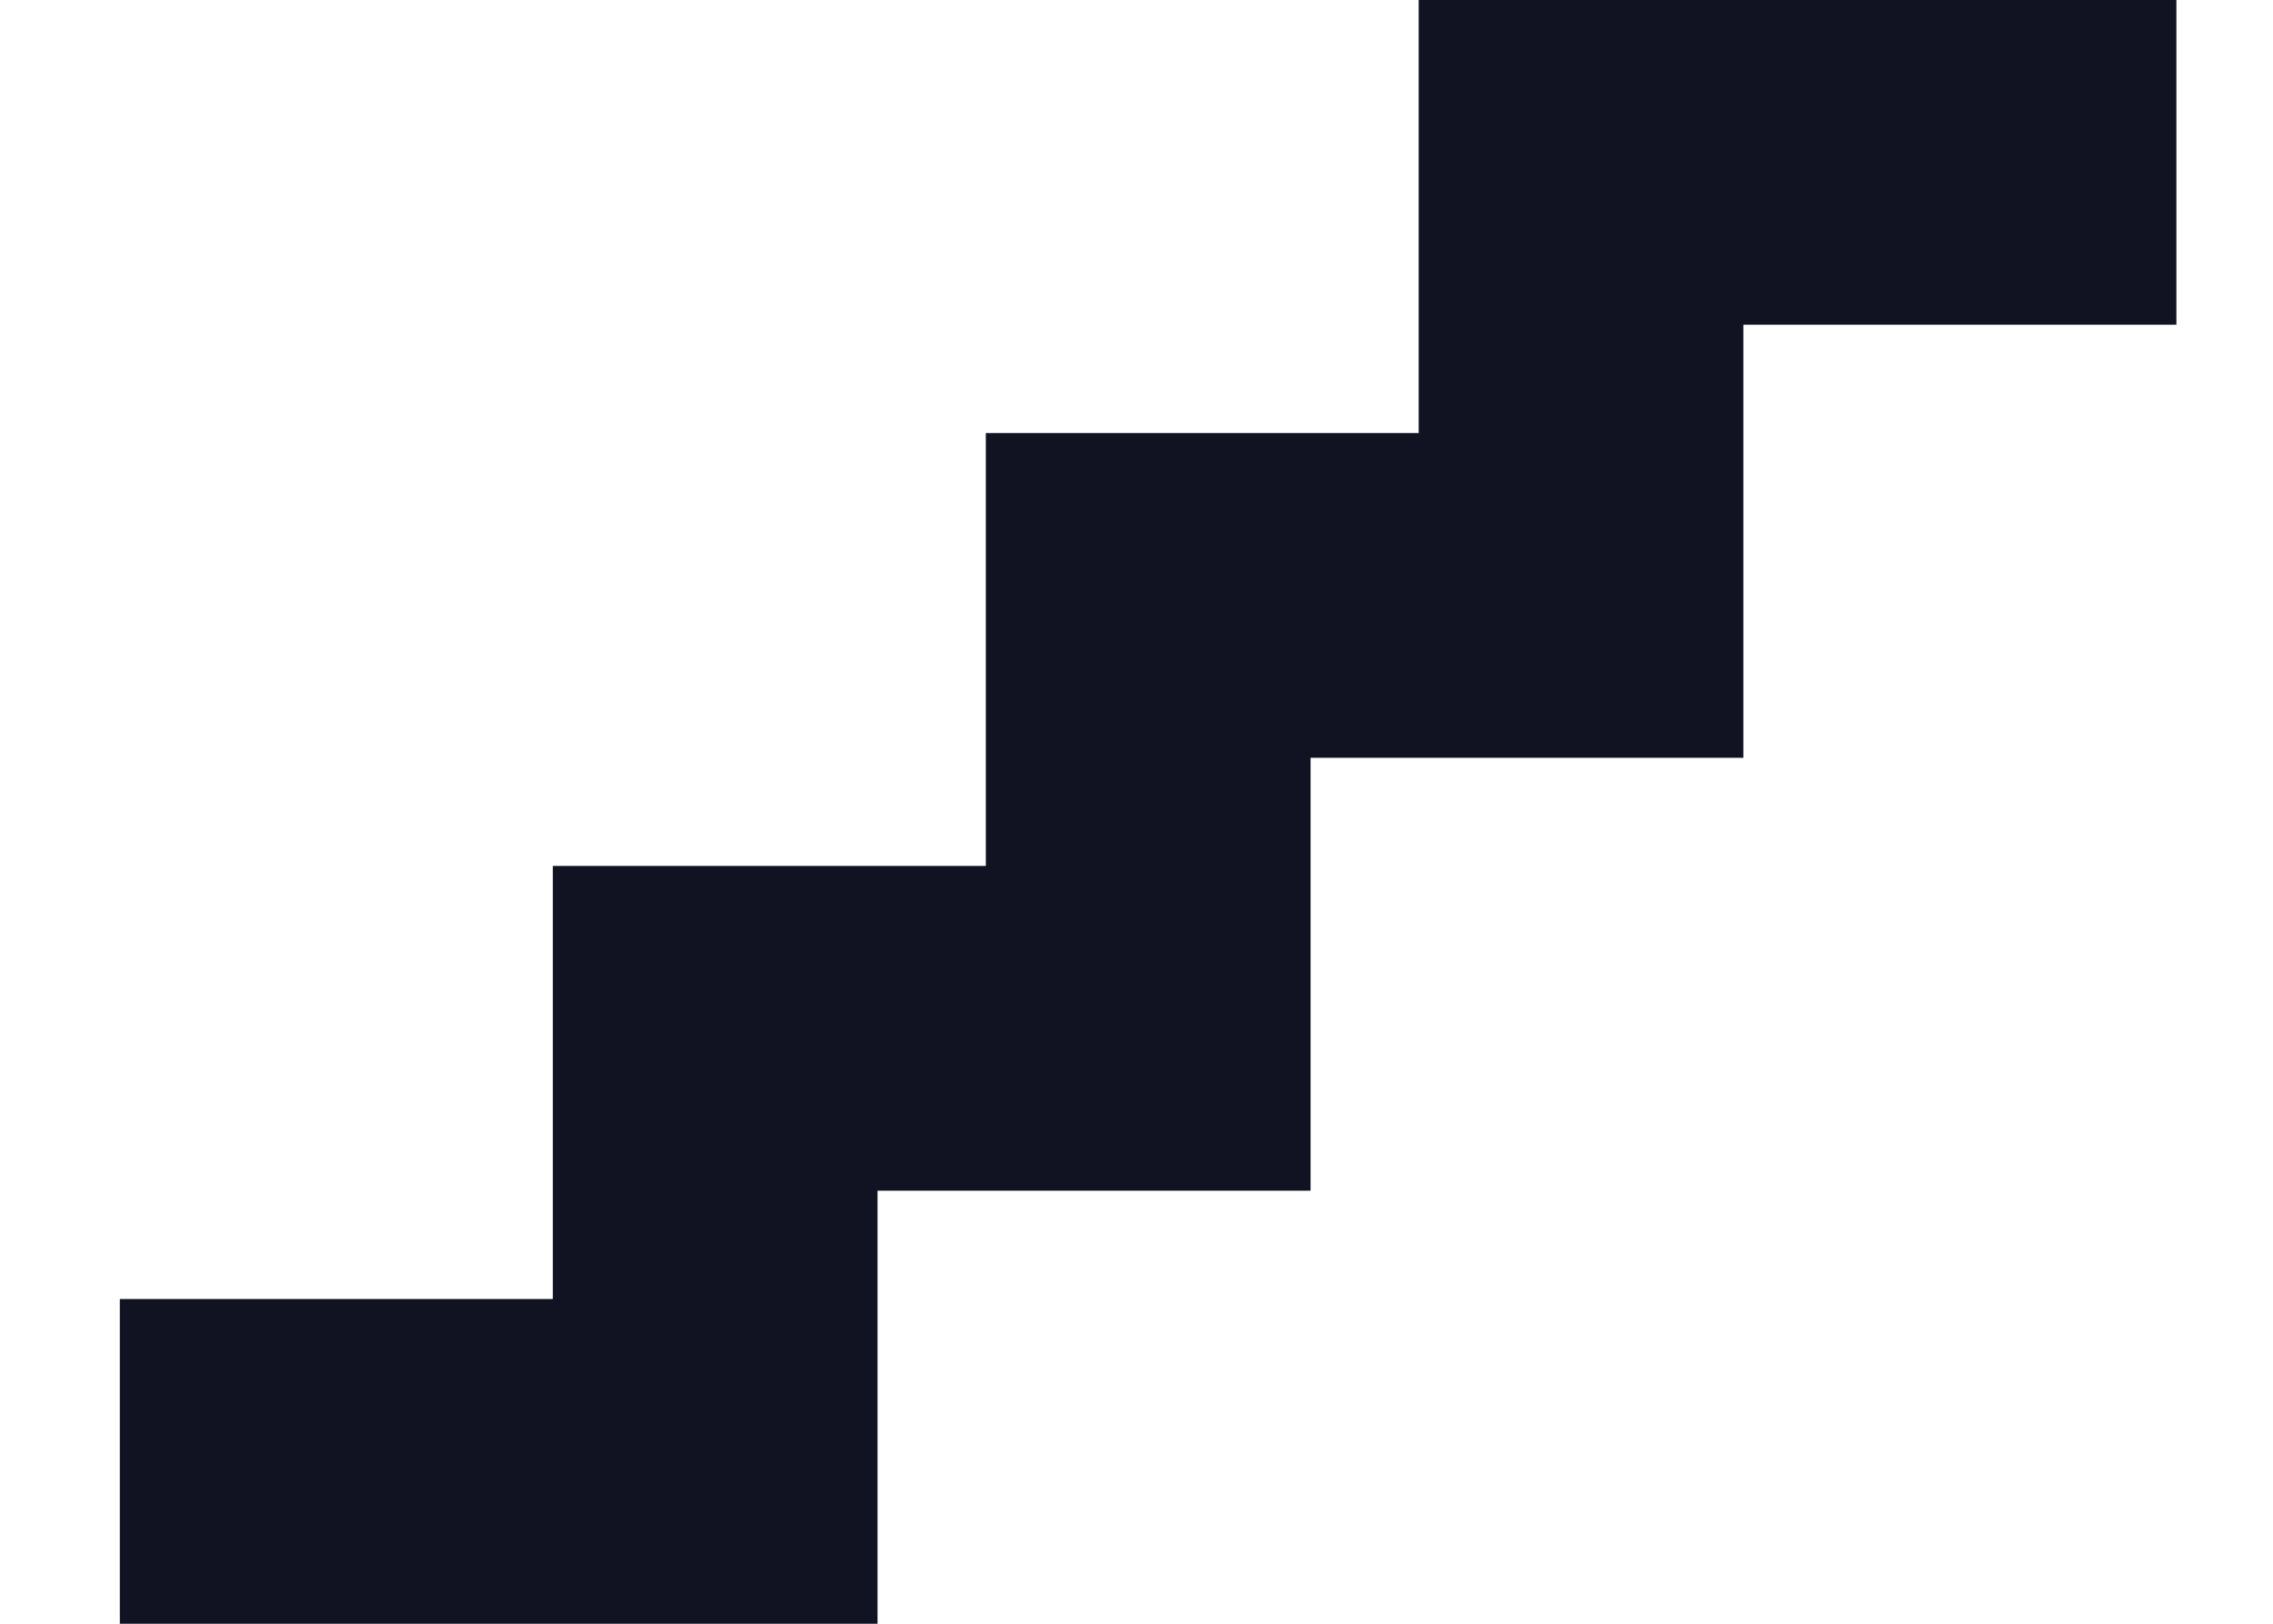
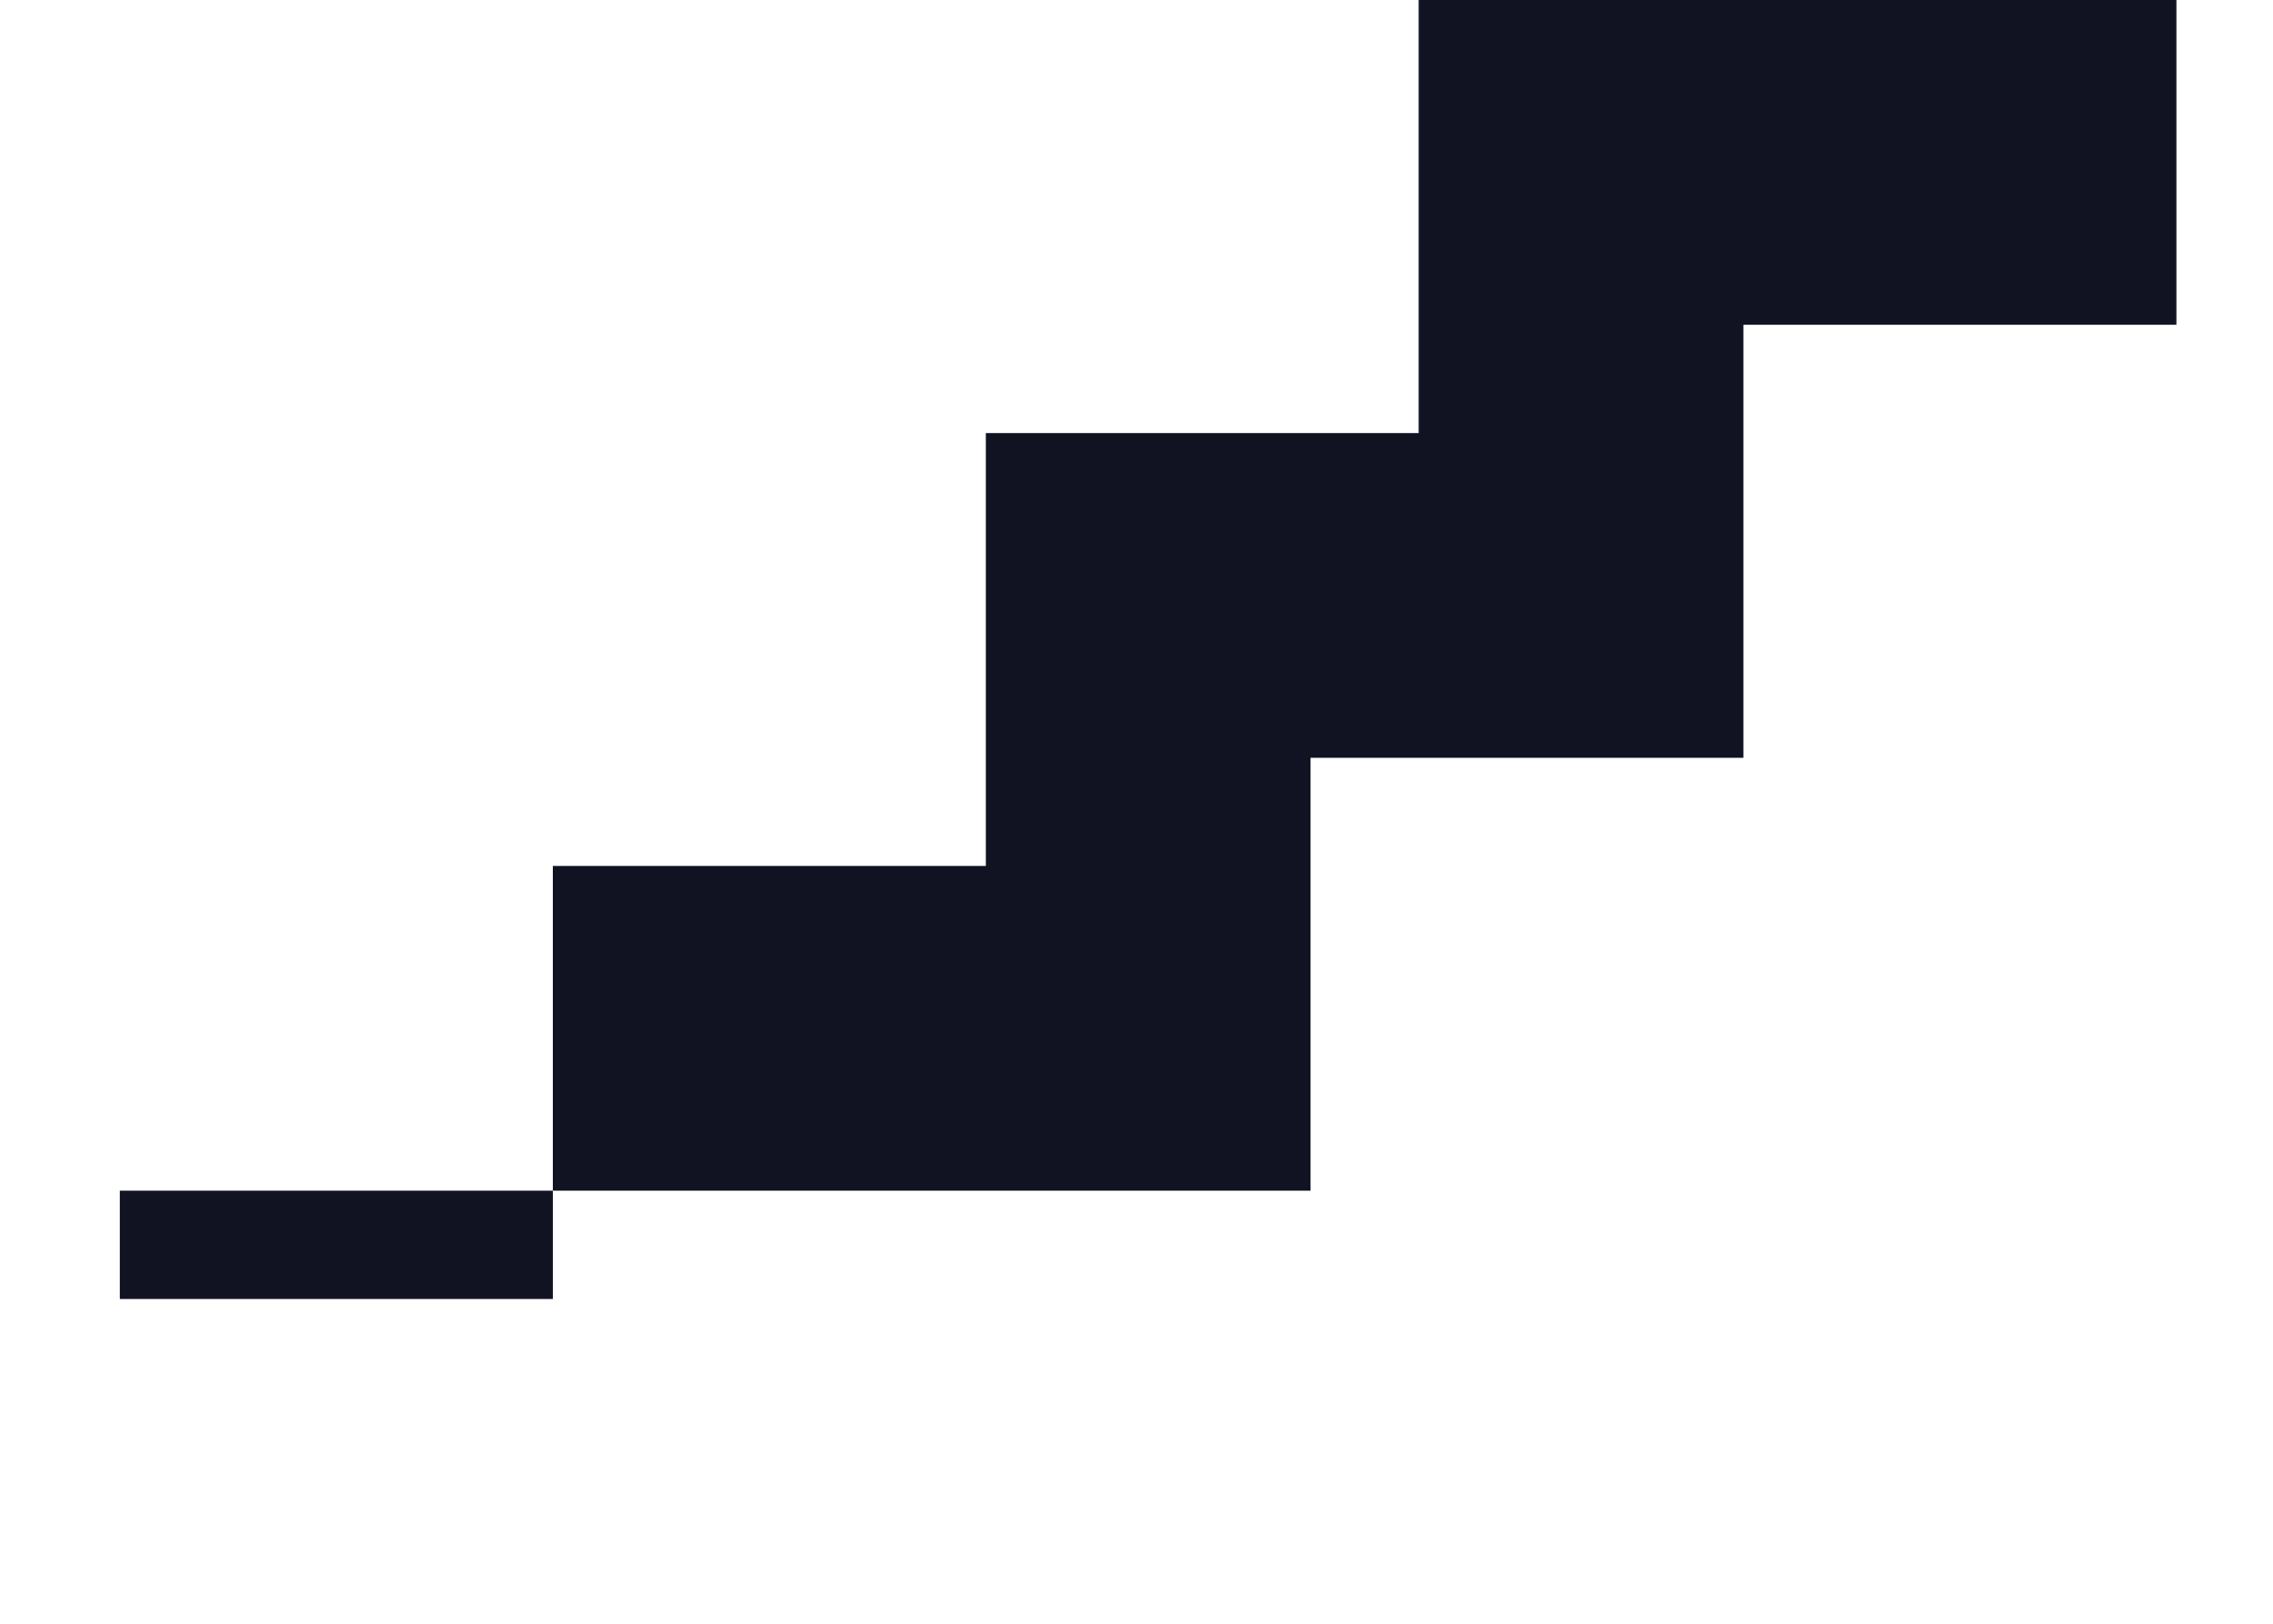
<svg xmlns="http://www.w3.org/2000/svg" width="14" height="10" viewBox="0 0 14 10" fill="none">
-   <path d="M8.738 0V2.667H6.072V5.333H3.405V8H0.738V10H5.405V7.333H8.072V4.667H10.738V2H13.405V0H8.738Z" fill="#111222" />
+   <path d="M8.738 0V2.667H6.072V5.333H3.405V8H0.738V10V7.333H8.072V4.667H10.738V2H13.405V0H8.738Z" fill="#111222" />
</svg>